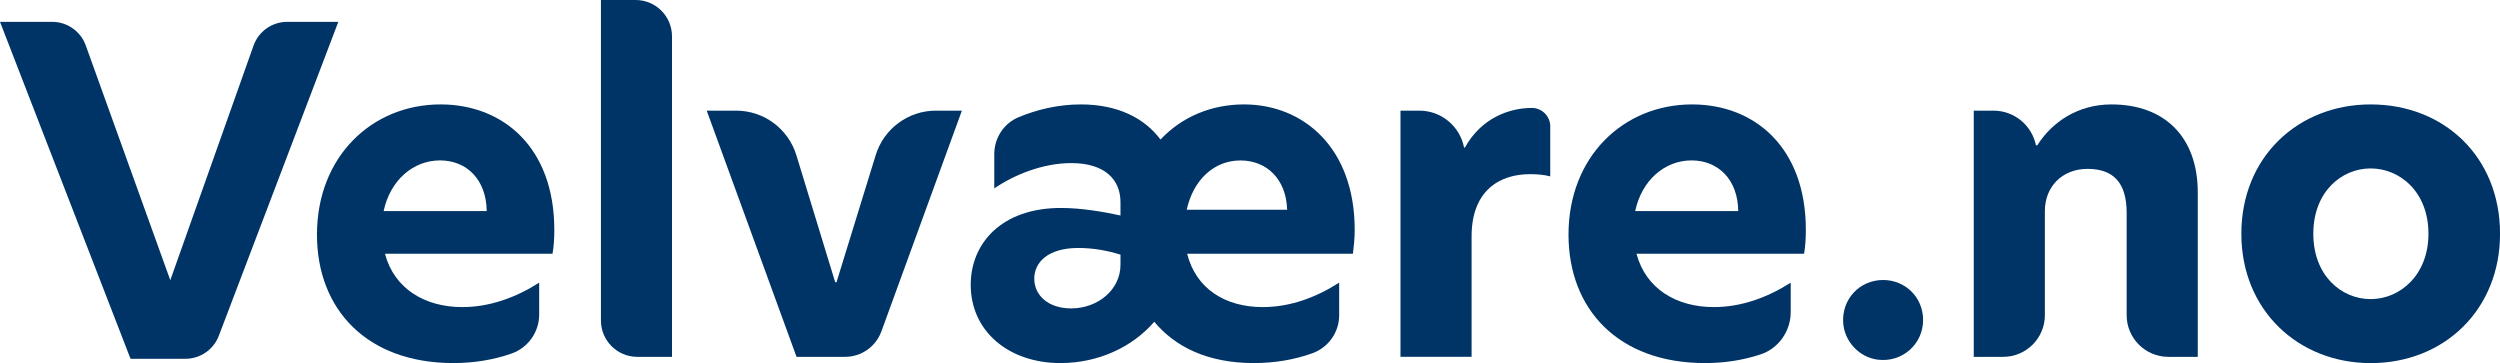
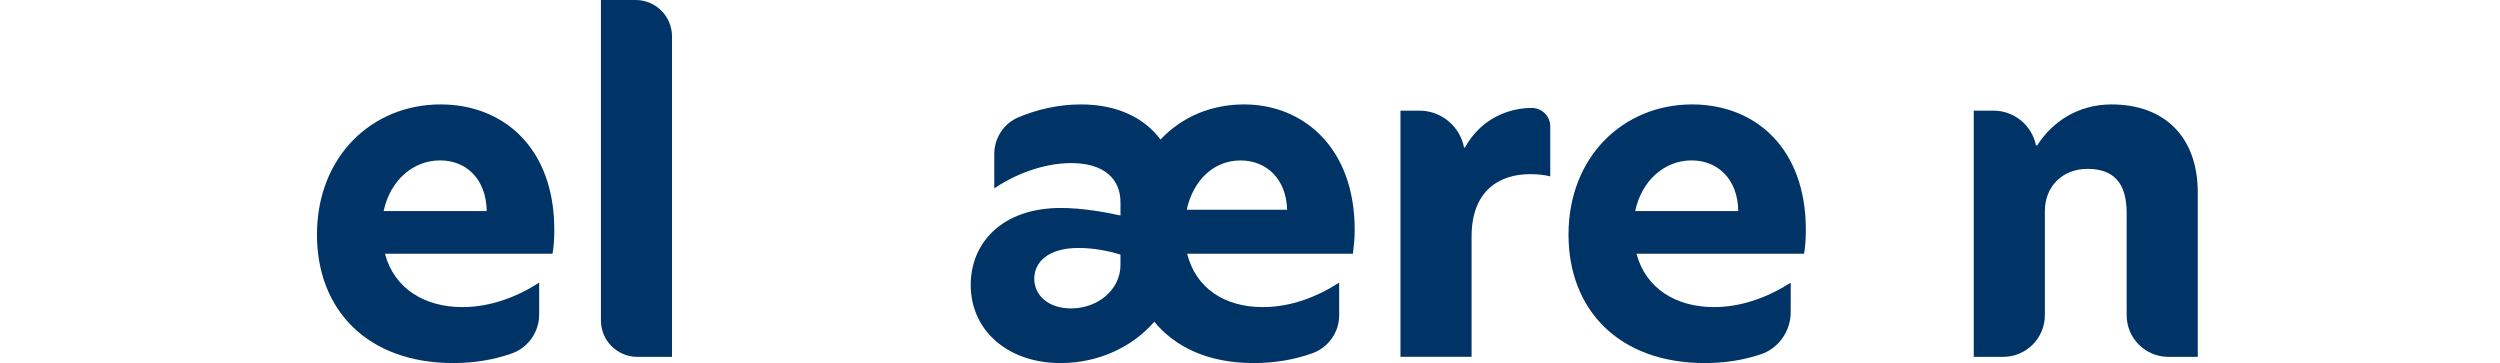
<svg xmlns="http://www.w3.org/2000/svg" xml:space="preserve" overflow="visible" viewBox="0 0 566.7 82.3" y="0px" x="0px" id="Layer_1" baseProfile="tiny" version="1.2">
  <g>
-     <path d="M160.2,25.08h6.67c6.27,0,11.81,4.1,13.65,10.1l8.8,28.79h0.3l8.89-28.82c1.84-5.98,7.38-10.07,13.64-10.07   h5.89l-18.25,50.05c-1.26,3.46-4.55,5.76-8.24,5.76h-10.99L160.2,25.08z" fill="#003366" />
    <path d="M125.24,57.52H87.26c2.12,7.96,9.07,12.09,17.53,12.09c6.15,0,12.09-2.12,17.43-5.54v7.23   c0,3.98-2.52,7.53-6.27,8.84c-4.1,1.43-8.5,2.16-13.17,2.16c-19.64,0-30.93-12.19-30.93-29.11c0-17.73,12.49-29.52,28.01-29.52   c14.2,0,25.79,9.77,25.79,28.41C125.65,54.1,125.54,55.91,125.24,57.52z M110.33,47.85c-0.1-7.25-4.63-11.49-10.58-11.49   c-6.04,0-11.28,4.43-12.79,11.49H110.33z" fill="#003366" />
    <path d="M136.22,0h7.87c4.55,0,8.24,3.69,8.24,8.24v72.65h-7.87c-4.55,0-8.24-3.69-8.24-8.24V0z" fill="#003366" />
    <path d="M306.68,57.52H269.1c2.01,7.96,8.66,12.09,17.13,12.09c6.15,0,11.99-2.12,17.33-5.54v7.4   c0,3.88-2.46,7.32-6.11,8.62c-4.13,1.47-8.57,2.21-13.23,2.21c-10.38,0-17.83-3.63-22.57-9.37c-4.94,5.74-12.69,9.37-21.26,9.37   c-11.79,0-20.35-7.25-20.35-17.73c0-9.37,6.95-17.43,20.45-17.43c4.74,0,9.87,0.91,13.5,1.71v-3.02c0-5.04-3.43-8.86-11.18-8.86   c-6.35,0-12.89,2.62-17.43,5.74v-7.76c0-3.63,2.12-6.96,5.47-8.36c4.19-1.76,9.05-2.92,14.18-2.92c8.36,0,14.41,3.12,18.03,7.96   c4.84-5.14,11.49-7.96,18.94-7.96c13.4,0,25.08,9.77,25.08,28.41C307.08,54.1,306.88,55.91,306.68,57.52z M253.99,60.04v-2.32   c-2.92-0.91-6.15-1.51-9.57-1.51c-6.95,0-9.97,3.32-9.97,6.95c0,3.83,3.22,6.75,8.36,6.75C248.85,69.91,253.99,65.68,253.99,60.04z    M291.77,47.55c-0.2-6.95-4.63-11.18-10.58-11.18c-5.94,0-10.68,4.33-12.19,11.18H291.77z" fill="#003366" />
    <path d="M317.46,25.08h4.28c4.94,0,9.19,3.51,10.13,8.36v0h0.2c3.73-6.75,10.18-8.97,15.11-8.97l0.05,0   c2.31,0,4.18,1.87,4.18,4.18v11.33c-1.51-0.4-3.12-0.5-4.63-0.5c-6.75,0-13.2,3.63-13.2,14.1v27.3h-16.12V25.08z" fill="#003366" />
    <path d="M408.94,57.52h-37.98c2.12,7.96,9.07,12.09,17.53,12.09c6.15,0,12.09-2.12,17.43-5.54v6.65   c0,4.33-2.72,8.25-6.82,9.61c-3.94,1.31-8.16,1.97-12.62,1.97c-19.64,0-30.93-12.19-30.93-29.11c0-17.73,12.49-29.52,28.01-29.52   c14.2,0,25.79,9.77,25.79,28.41C409.34,54.1,409.24,55.91,408.94,57.52z M394.03,47.85c-0.1-7.25-4.63-11.49-10.58-11.49   c-6.04,0-11.28,4.43-12.79,11.49H394.03z" fill="#003366" />
-     <path d="M417.82,73.21c-0.37-5.46,3.79-9.74,9.04-9.74c5.04,0,9.07,3.93,9.07,9.07c0,5.46-4.73,9.73-10.35,8.98   C421.42,80.96,418.11,77.4,417.82,73.21z" fill="#003366" />
    <path d="M498.19,43.62v37.27h-6.67c-5.22,0-9.45-4.23-9.45-9.45V48.25c0-6.85-3.02-9.97-8.87-9.97   c-5.74,0-9.67,4.03-9.67,9.57v23.59c0,5.22-4.23,9.45-9.45,9.45h-6.67V25.08h4.47c4.67,0,8.69,3.28,9.63,7.86v0h0.3   c3.32-5.24,9.17-9.27,16.82-9.27C490.74,23.67,498.19,31.13,498.19,43.62z" fill="#003366" />
-     <path d="M508.07,52.99c0-17.43,12.89-29.32,29.32-29.32c16.62,0,29.32,11.89,29.32,29.32   c0,17.23-12.69,29.32-29.32,29.32C520.96,82.3,508.07,70.32,508.07,52.99z M550.48,52.99c0-9.47-6.45-14.81-13.1-14.81   c-6.65,0-13,5.34-13,14.81s6.35,14.81,13,14.81C544.03,67.8,550.48,62.36,550.48,52.99z" fill="#003366" />
-     <path d="M42.03,81.33H29.59L0,4.95h11.82c3.41,0,6.46,2.14,7.62,5.35L38.6,63.52l18.87-53.18   c1.15-3.23,4.2-5.39,7.63-5.39h11.59L49.6,76.12C48.4,79.26,45.39,81.33,42.03,81.33z" fill="#003366" />
  </g>
</svg>